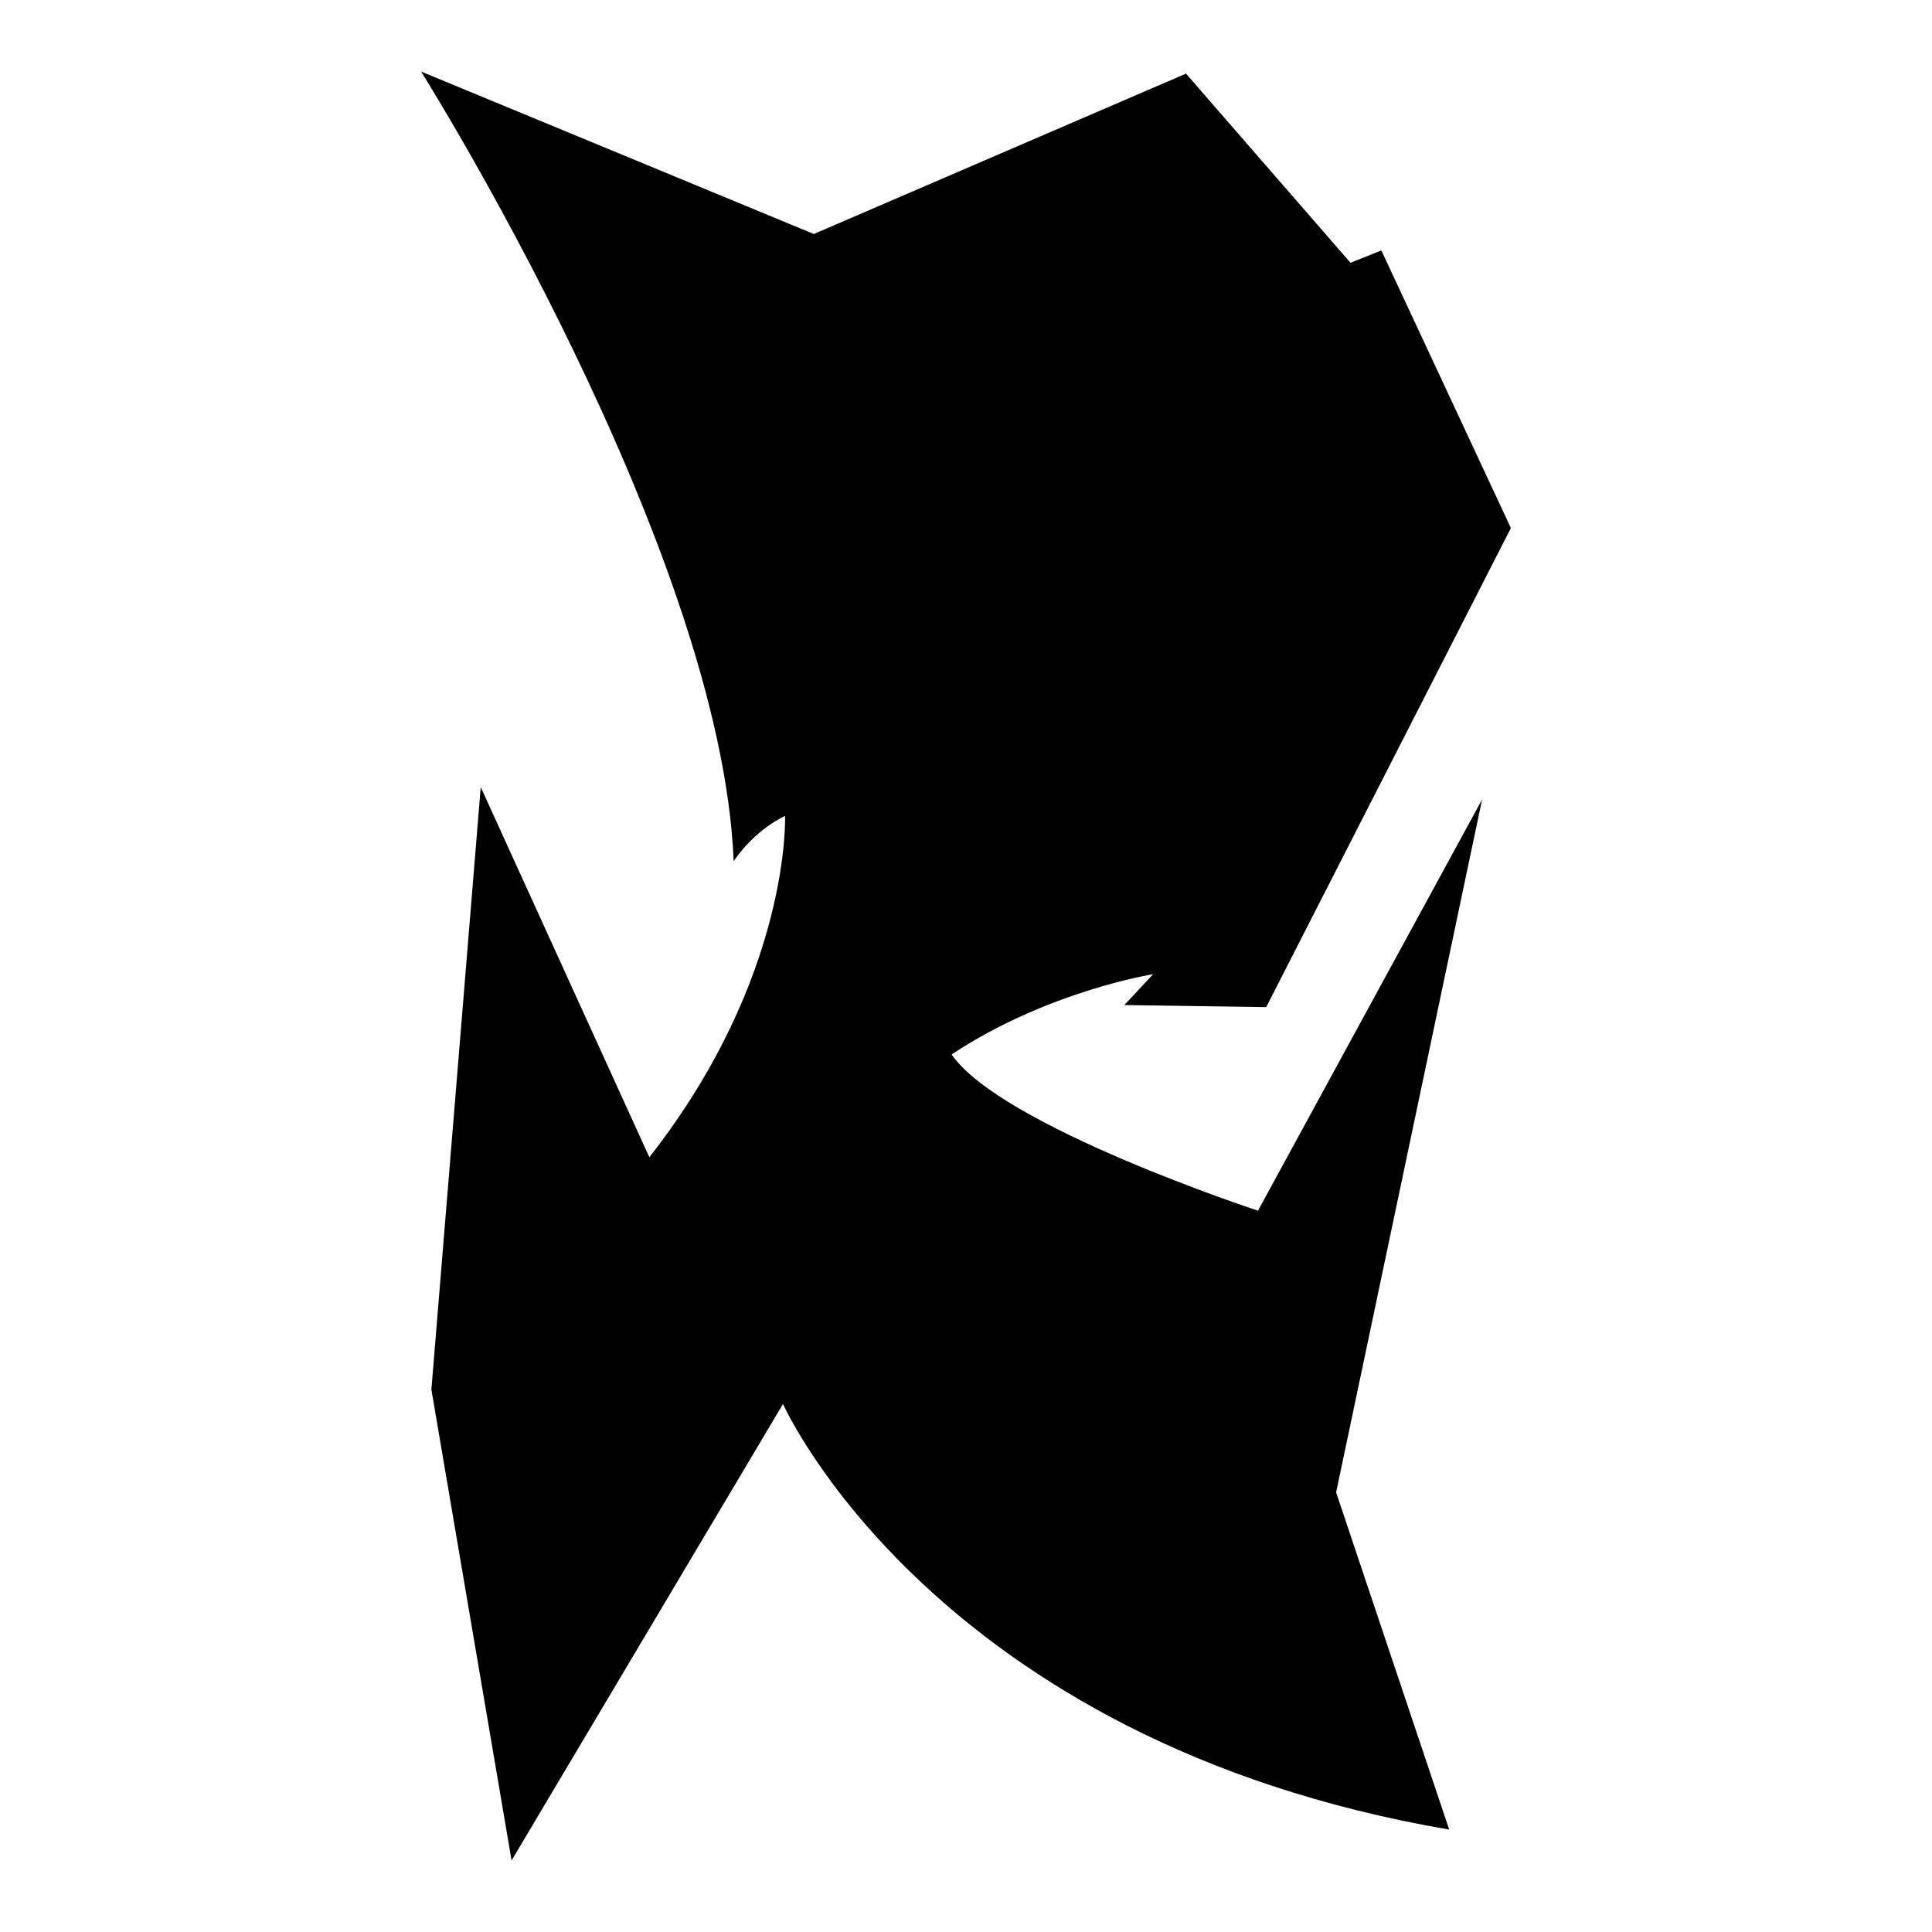
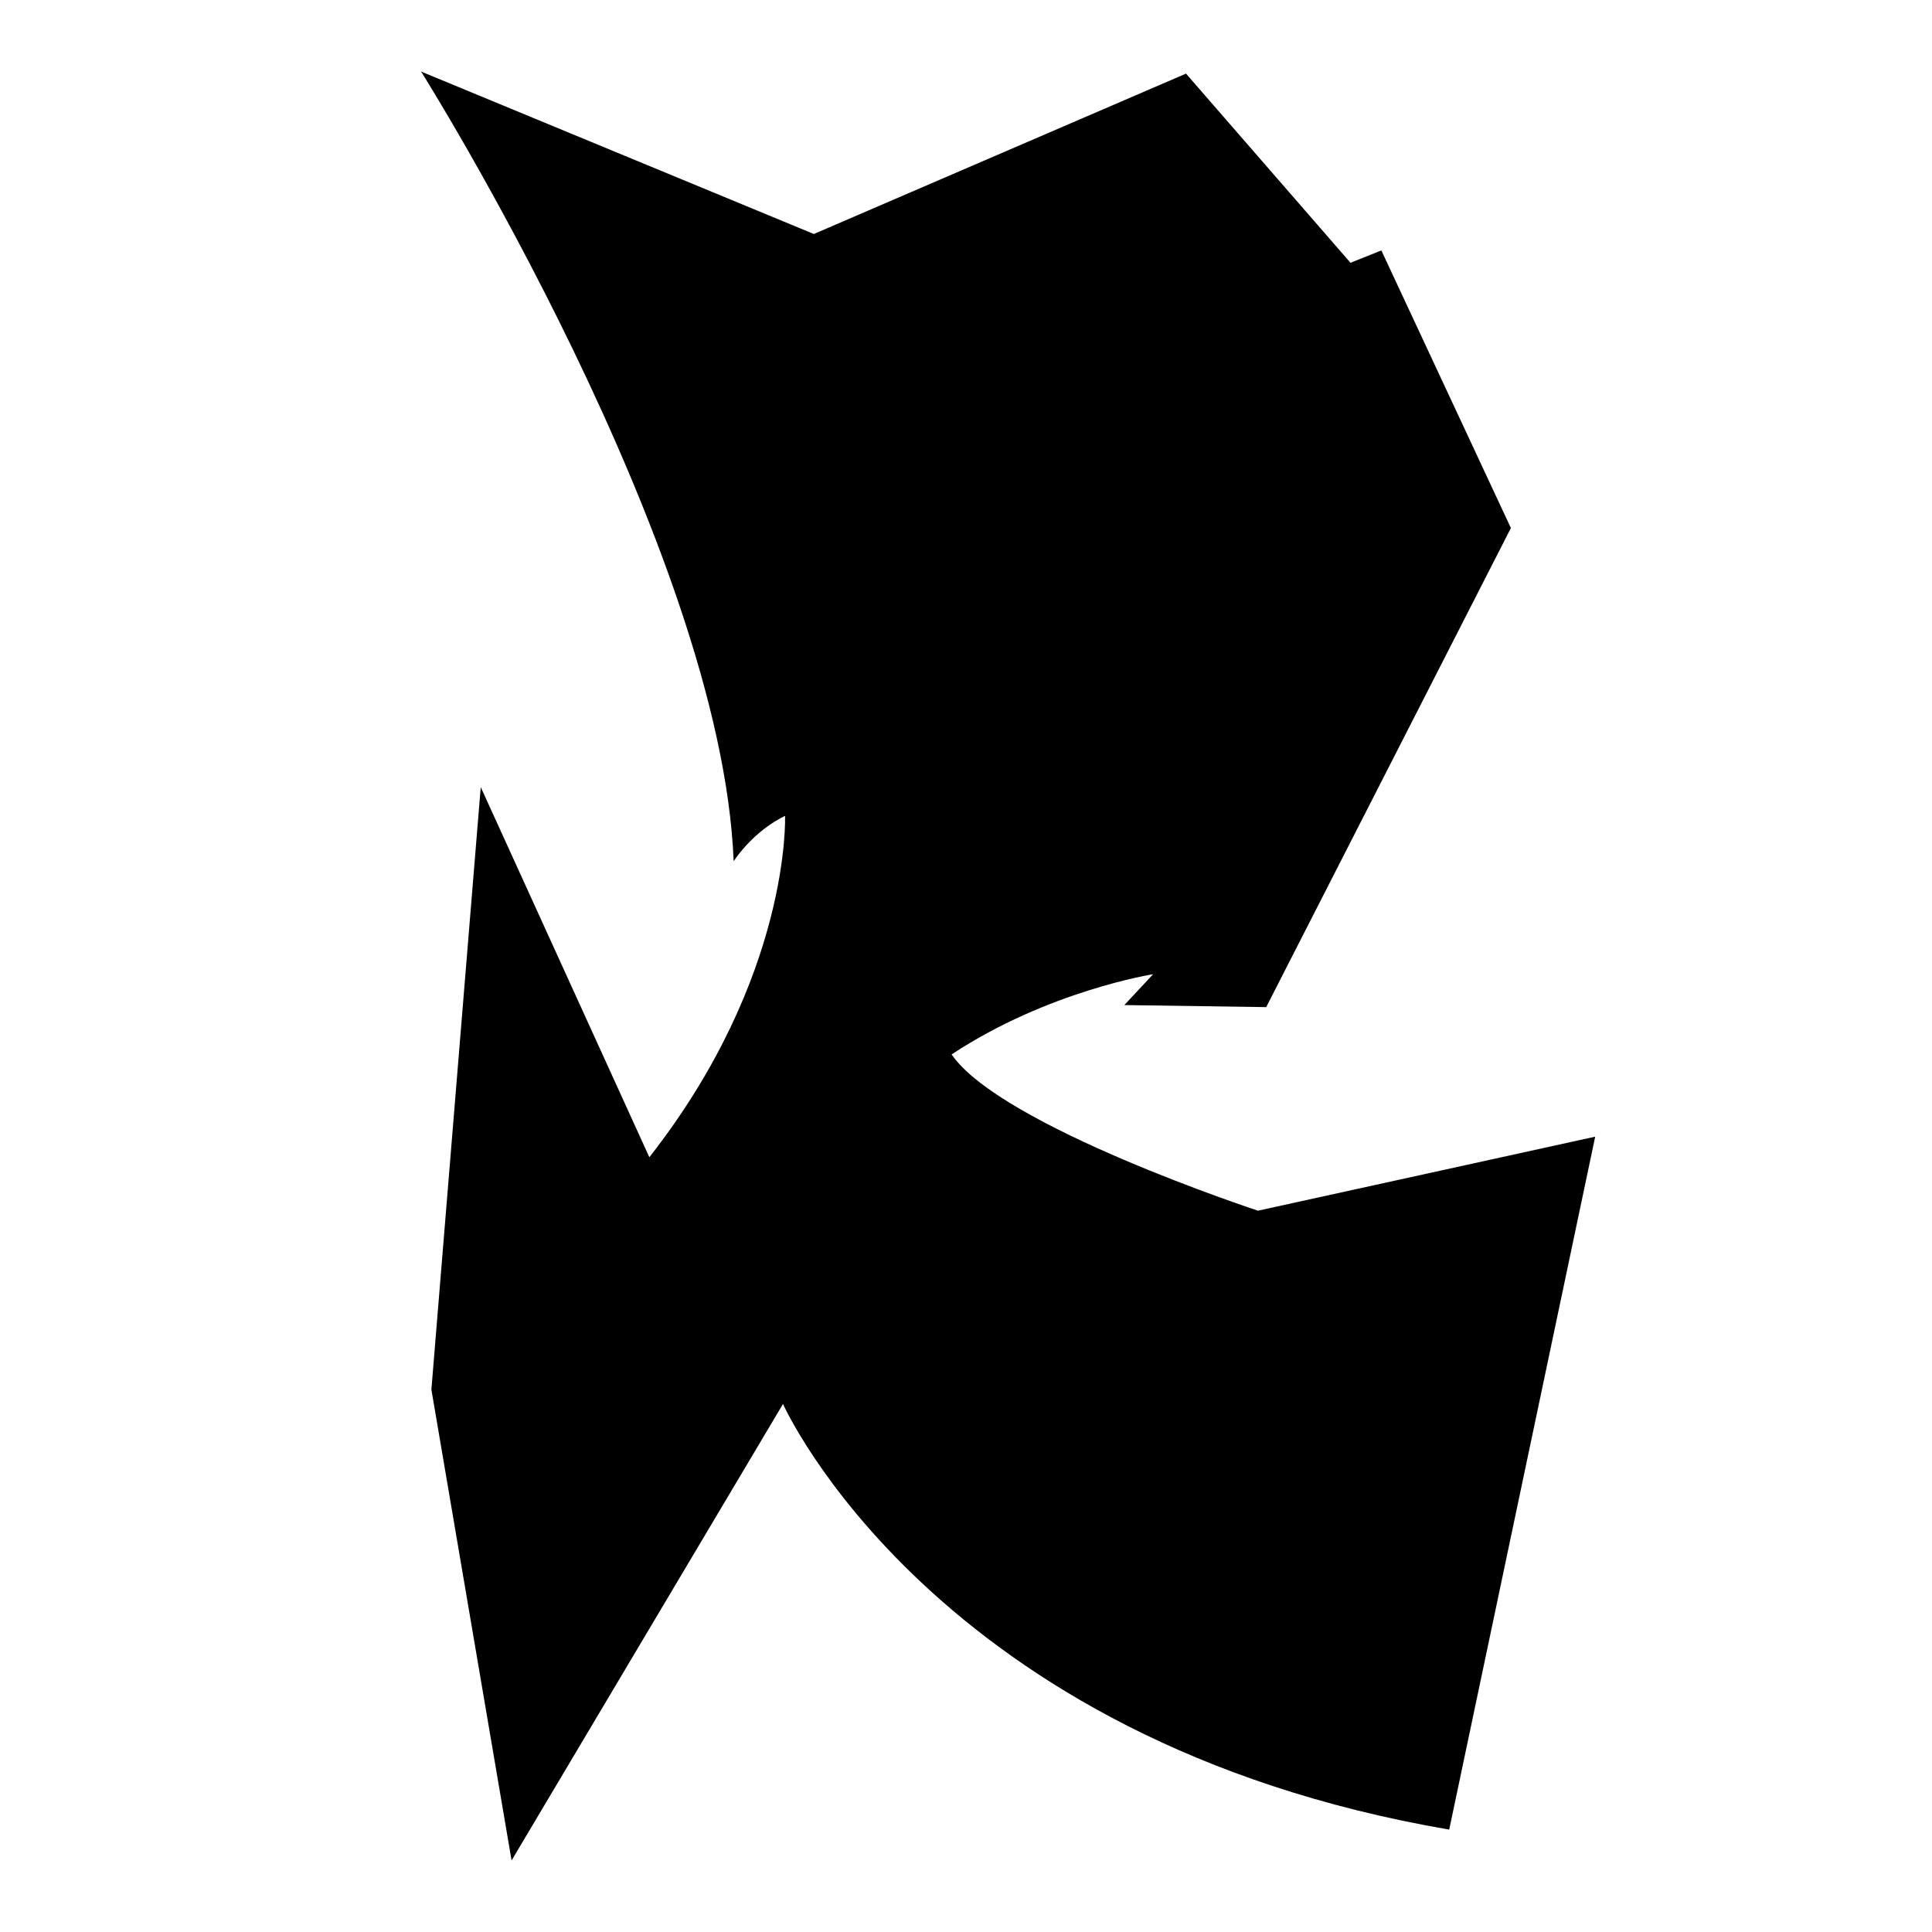
<svg xmlns="http://www.w3.org/2000/svg" version="1.1" id="Ebene_2" x="0px" y="0px" viewBox="0 0 1080 1080" style="enable-background:new 0 0 1080 1080;" xml:space="preserve">
-   <path d="M662.989,41.149l-208.046,89.655L235.402,40c0,0,167.816,266.667,174.713,441.379  c12.644-18.391,28.736-25.287,28.736-25.287s3.448,89.655-75.862,190.805L268.736,440l-27.586,336.782L285.977,1040l151.724-255.172  c0,0,83.908,188.506,372.414,237.931l-63.218-188.506l81.609-387.356L703.218,676.782c0,0-143.678-47.126-171.264-87.356  c54.023-35.632,112.644-44.828,112.644-44.828l-16.092,17.241l79.31,1.149l136.782-267.816L772.184,140l-17.241,6.897  L662.989,41.149z" />
+   <path d="M662.989,41.149l-208.046,89.655L235.402,40c0,0,167.816,266.667,174.713,441.379  c12.644-18.391,28.736-25.287,28.736-25.287s3.448,89.655-75.862,190.805L268.736,440l-27.586,336.782L285.977,1040l151.724-255.172  c0,0,83.908,188.506,372.414,237.931l81.609-387.356L703.218,676.782c0,0-143.678-47.126-171.264-87.356  c54.023-35.632,112.644-44.828,112.644-44.828l-16.092,17.241l79.31,1.149l136.782-267.816L772.184,140l-17.241,6.897  L662.989,41.149z" />
</svg>